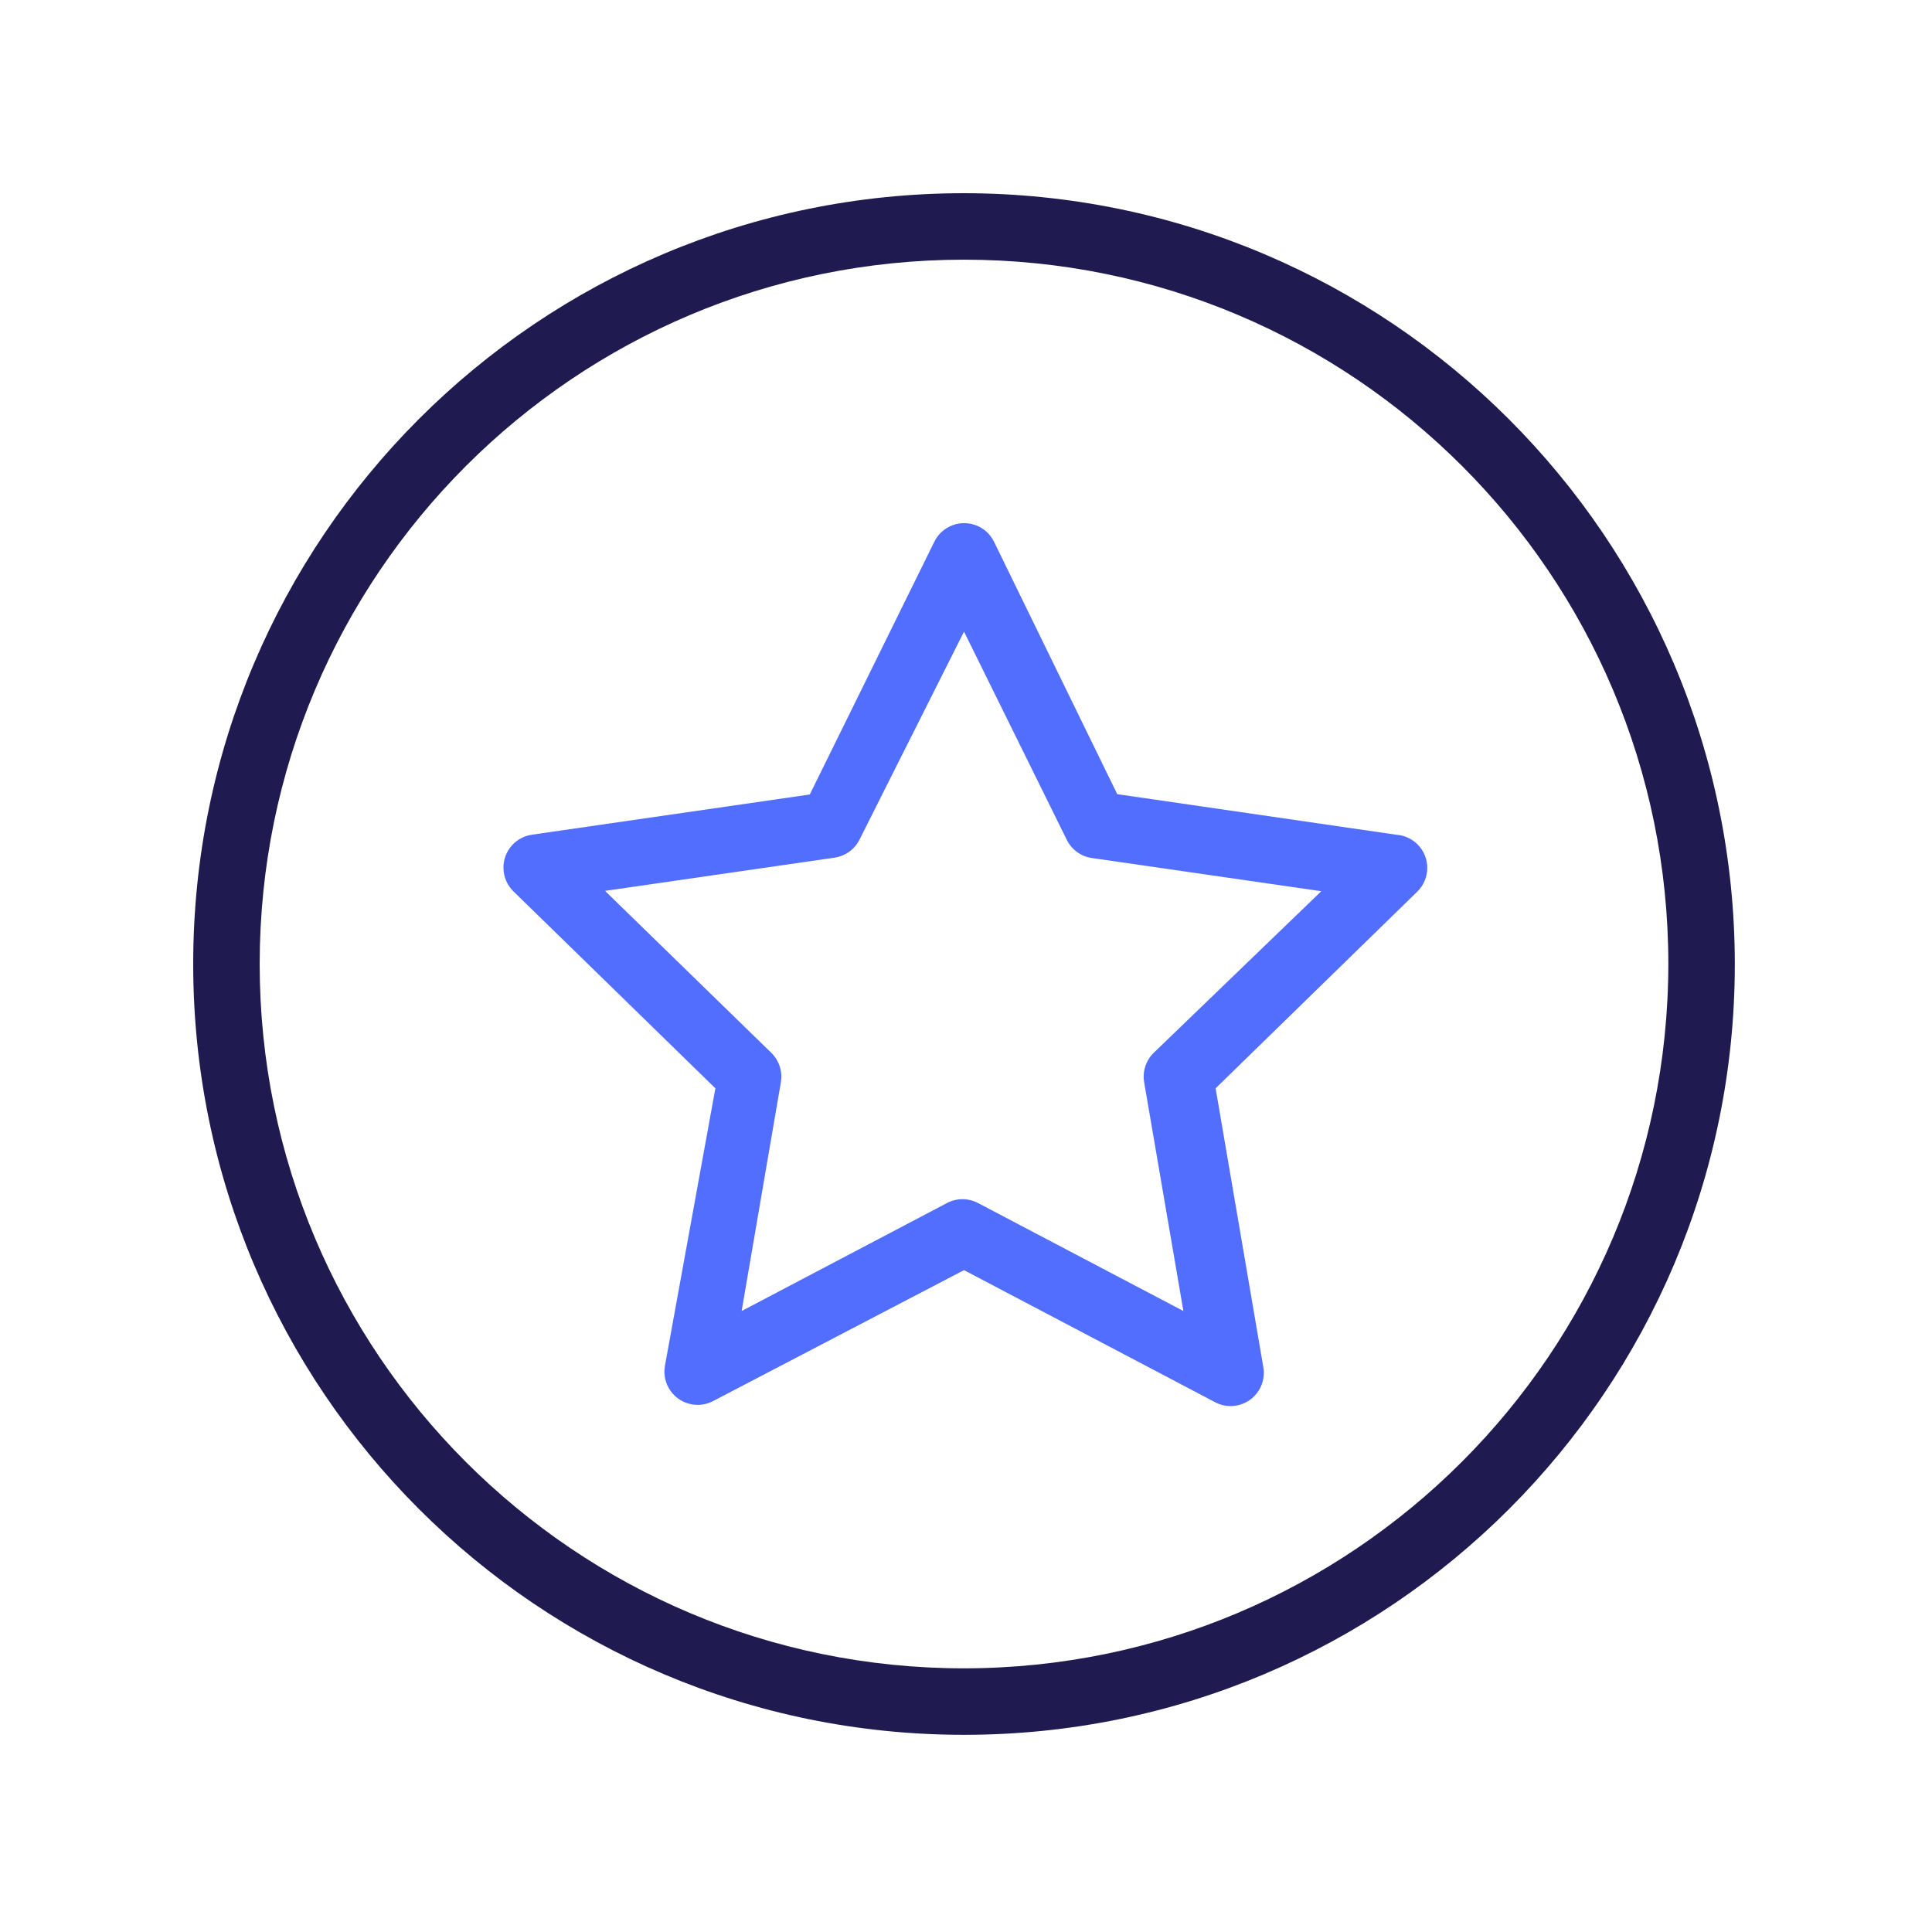
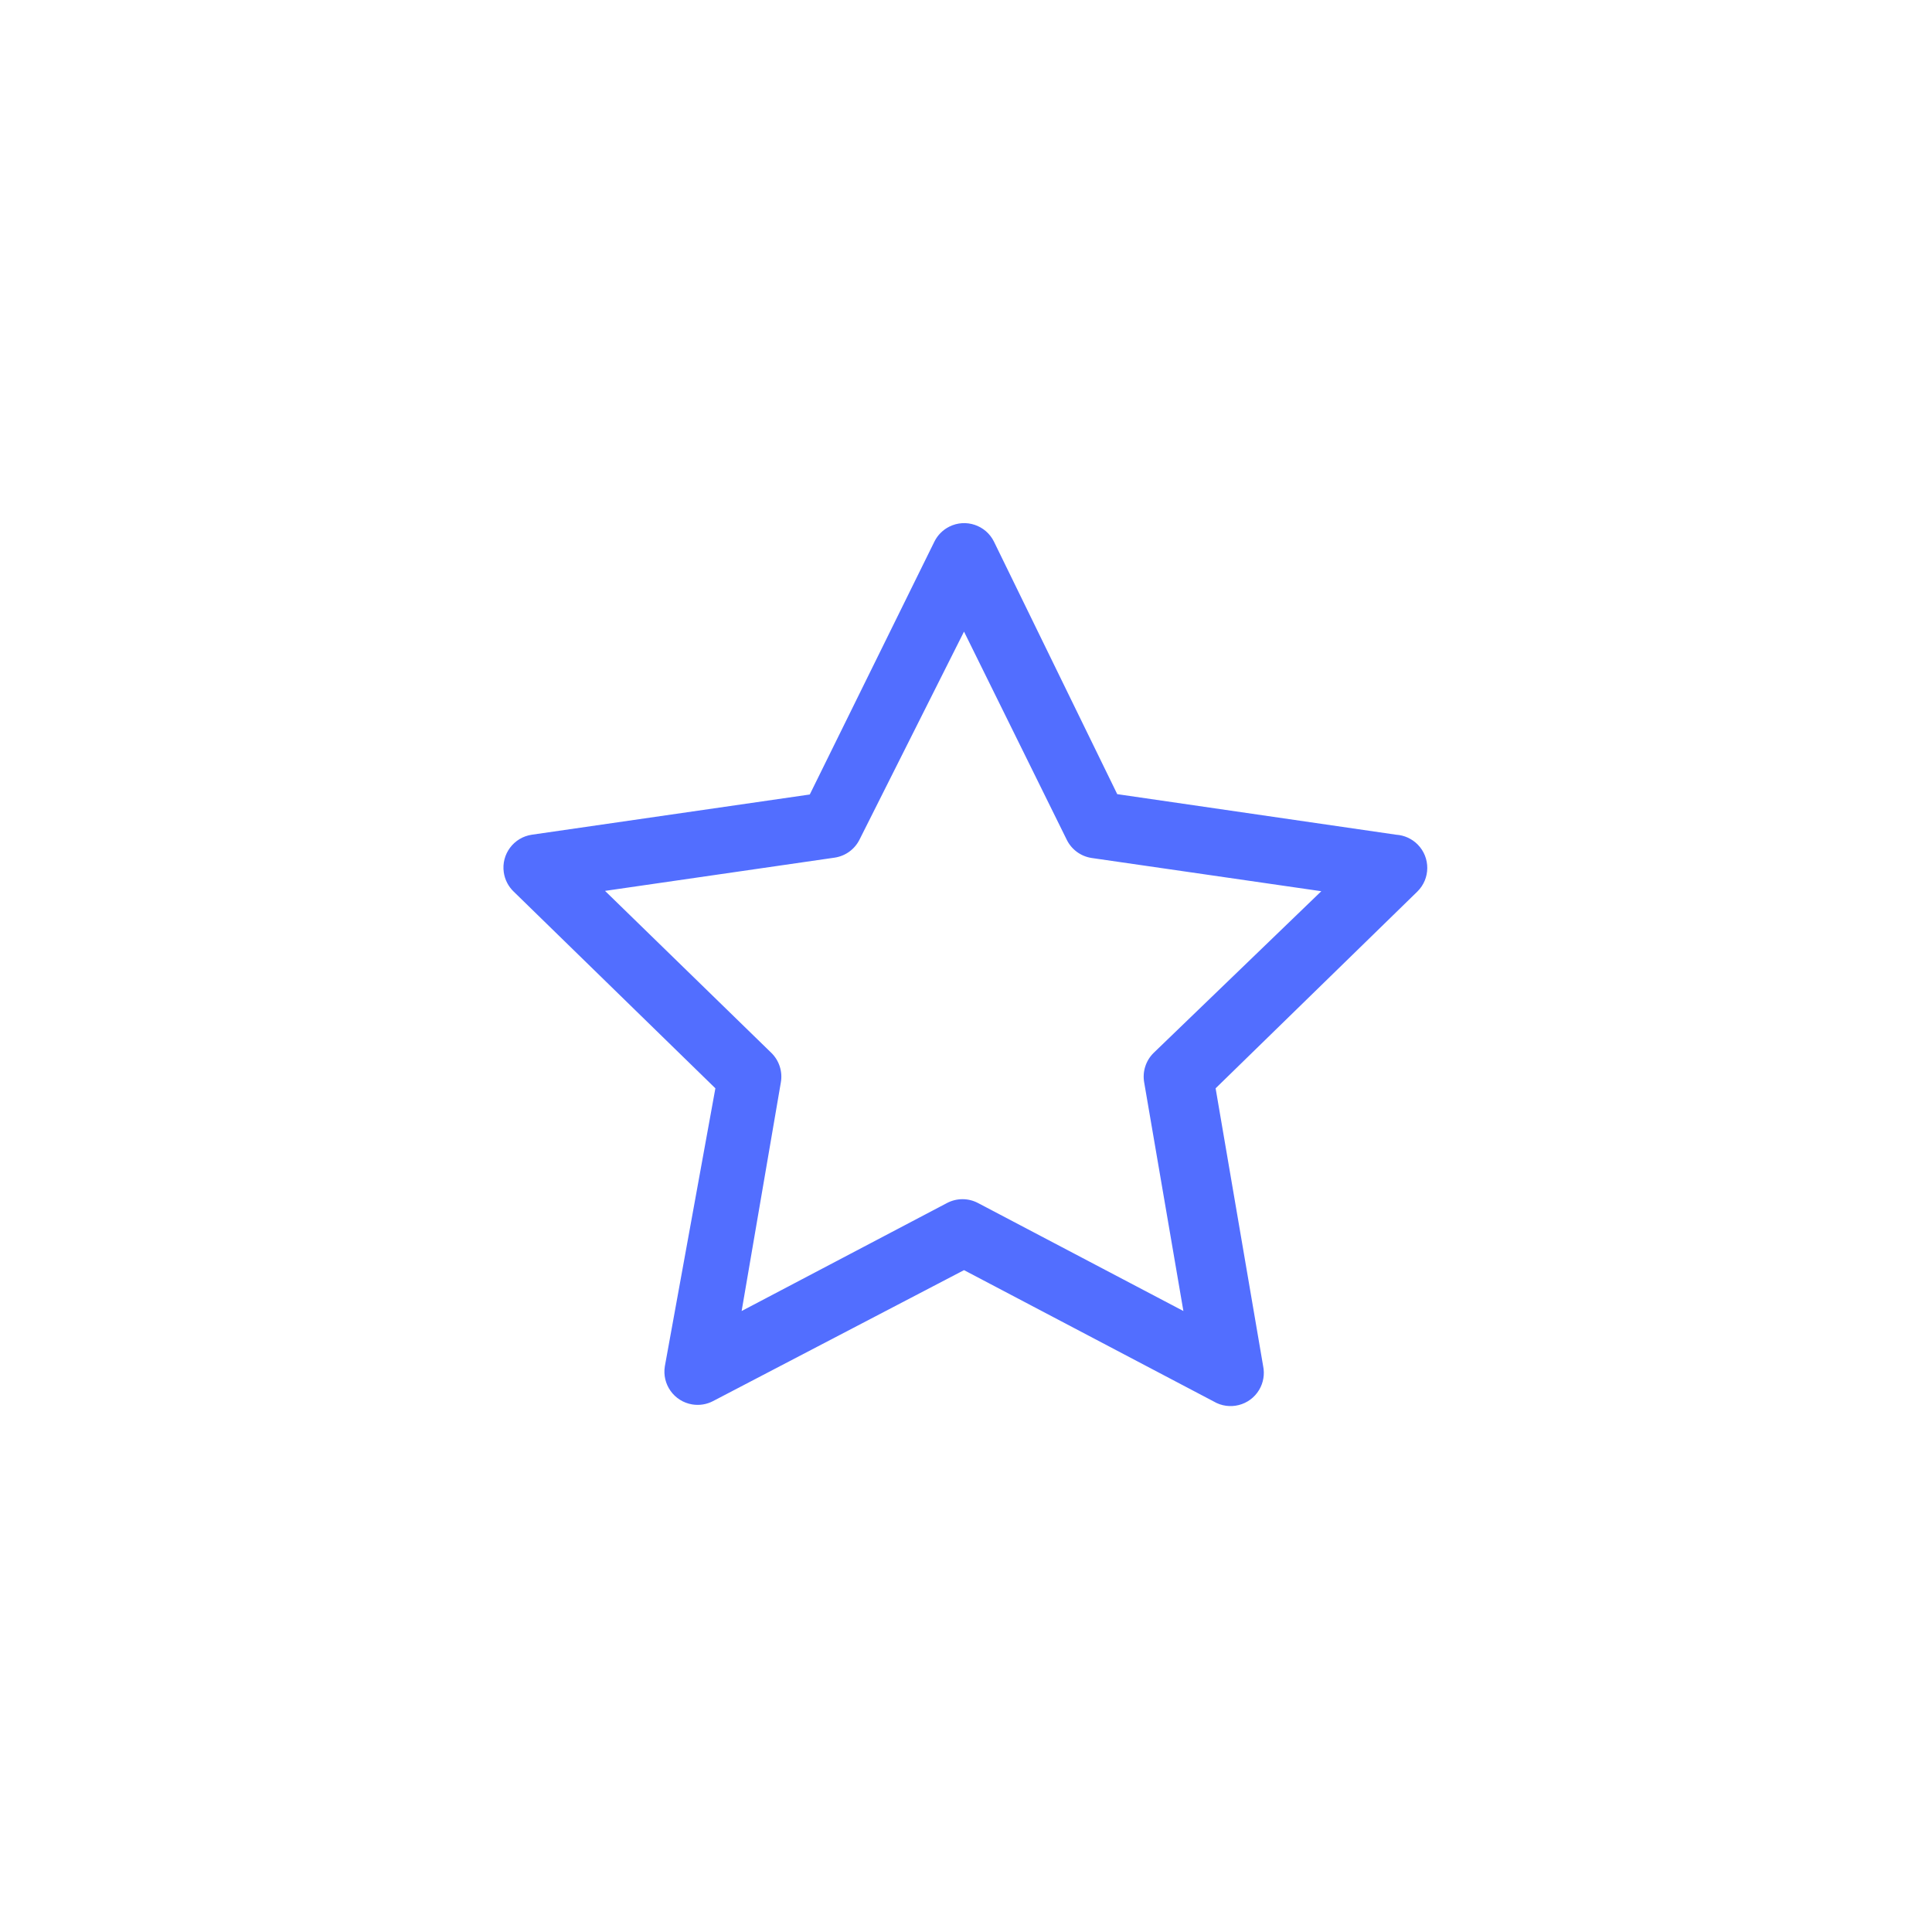
<svg xmlns="http://www.w3.org/2000/svg" width="100px" height="100px" viewBox="0 0 100 100" version="1.1">
  <title>Icons/Special Icons/points</title>
  <g id="Icons/Special-Icons/points" stroke="none" stroke-width="1" fill="none" fill-rule="evenodd">
-     <path d="M49.897,10 C27.862,10 10,27.862 10,49.897 C10,71.931 27.862,89.794 49.897,89.794 C71.931,89.794 89.794,71.931 89.794,49.897 C89.775,27.87 71.923,10.019 49.897,10 Z M49.897,86.353 C29.763,86.353 13.441,70.031 13.441,49.897 C13.441,29.763 29.763,13.441 49.897,13.441 C70.031,13.441 86.353,29.763 86.353,49.897 C86.334,70.023 70.023,86.334 49.897,86.353 Z" id="Shape" fill="#1F1B50" />
    <path d="M73.38,43.713 C73.083,43.412 72.685,43.231 72.262,43.204 L72.262,43.204 L57.828,41.105 L51.445,28.03 C51.021,27.18 49.988,26.834 49.138,27.258 C48.803,27.425 48.532,27.696 48.366,28.03 L41.914,41.123 L27.531,43.204 C26.591,43.341 25.939,44.214 26.076,45.154 C26.131,45.532 26.31,45.881 26.585,46.146 L37.028,56.331 L34.413,70.714 C34.257,71.651 34.891,72.537 35.828,72.693 C36.197,72.754 36.576,72.694 36.908,72.52 L49.897,65.742 L62.817,72.538 C63.634,73.022 64.69,72.753 65.175,71.936 C65.393,71.568 65.466,71.133 65.381,70.714 L62.92,56.331 L73.363,46.146 C74.04,45.479 74.047,44.39 73.38,43.713 Z M59.72,54.49 C59.311,54.887 59.124,55.46 59.222,56.022 L61.252,67.858 L50.619,62.267 C50.118,62.004 49.52,62.004 49.019,62.267 L38.387,67.858 L40.417,56.022 C40.515,55.46 40.328,54.887 39.918,54.49 L31.316,46.112 L43.204,44.391 C43.764,44.307 44.246,43.954 44.495,43.445 L49.897,32.692 L55.213,43.462 C55.461,43.971 55.944,44.325 56.503,44.409 L68.391,46.129 L59.72,54.49 Z" id="Shape" fill="#526EFF" />
  </g>
</svg>